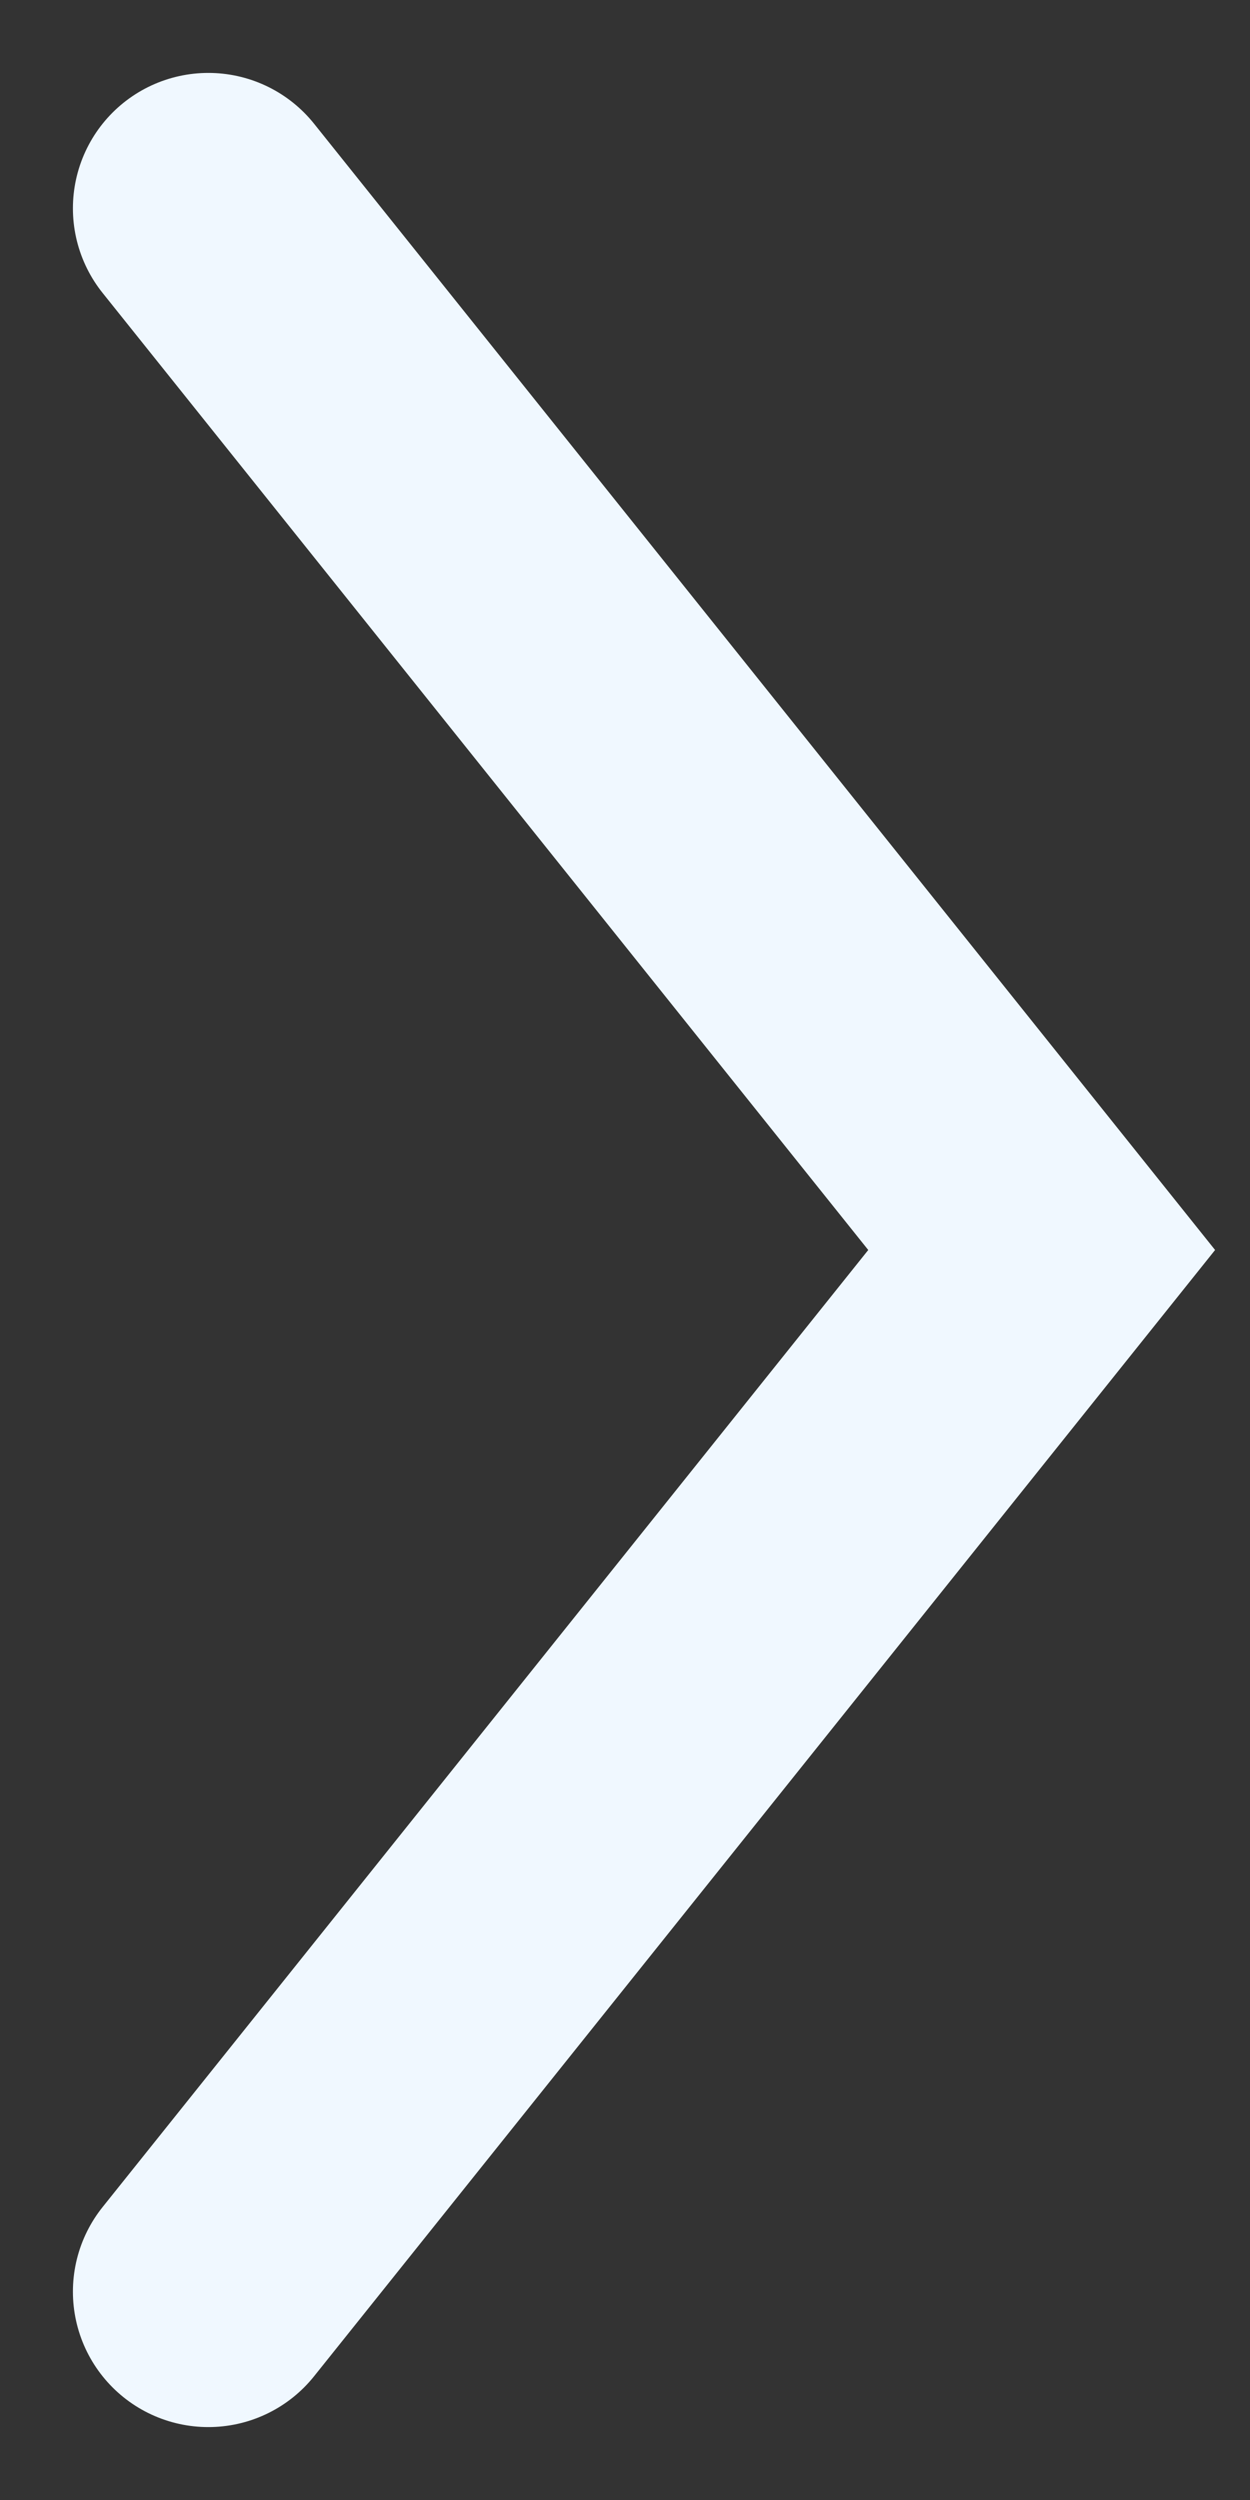
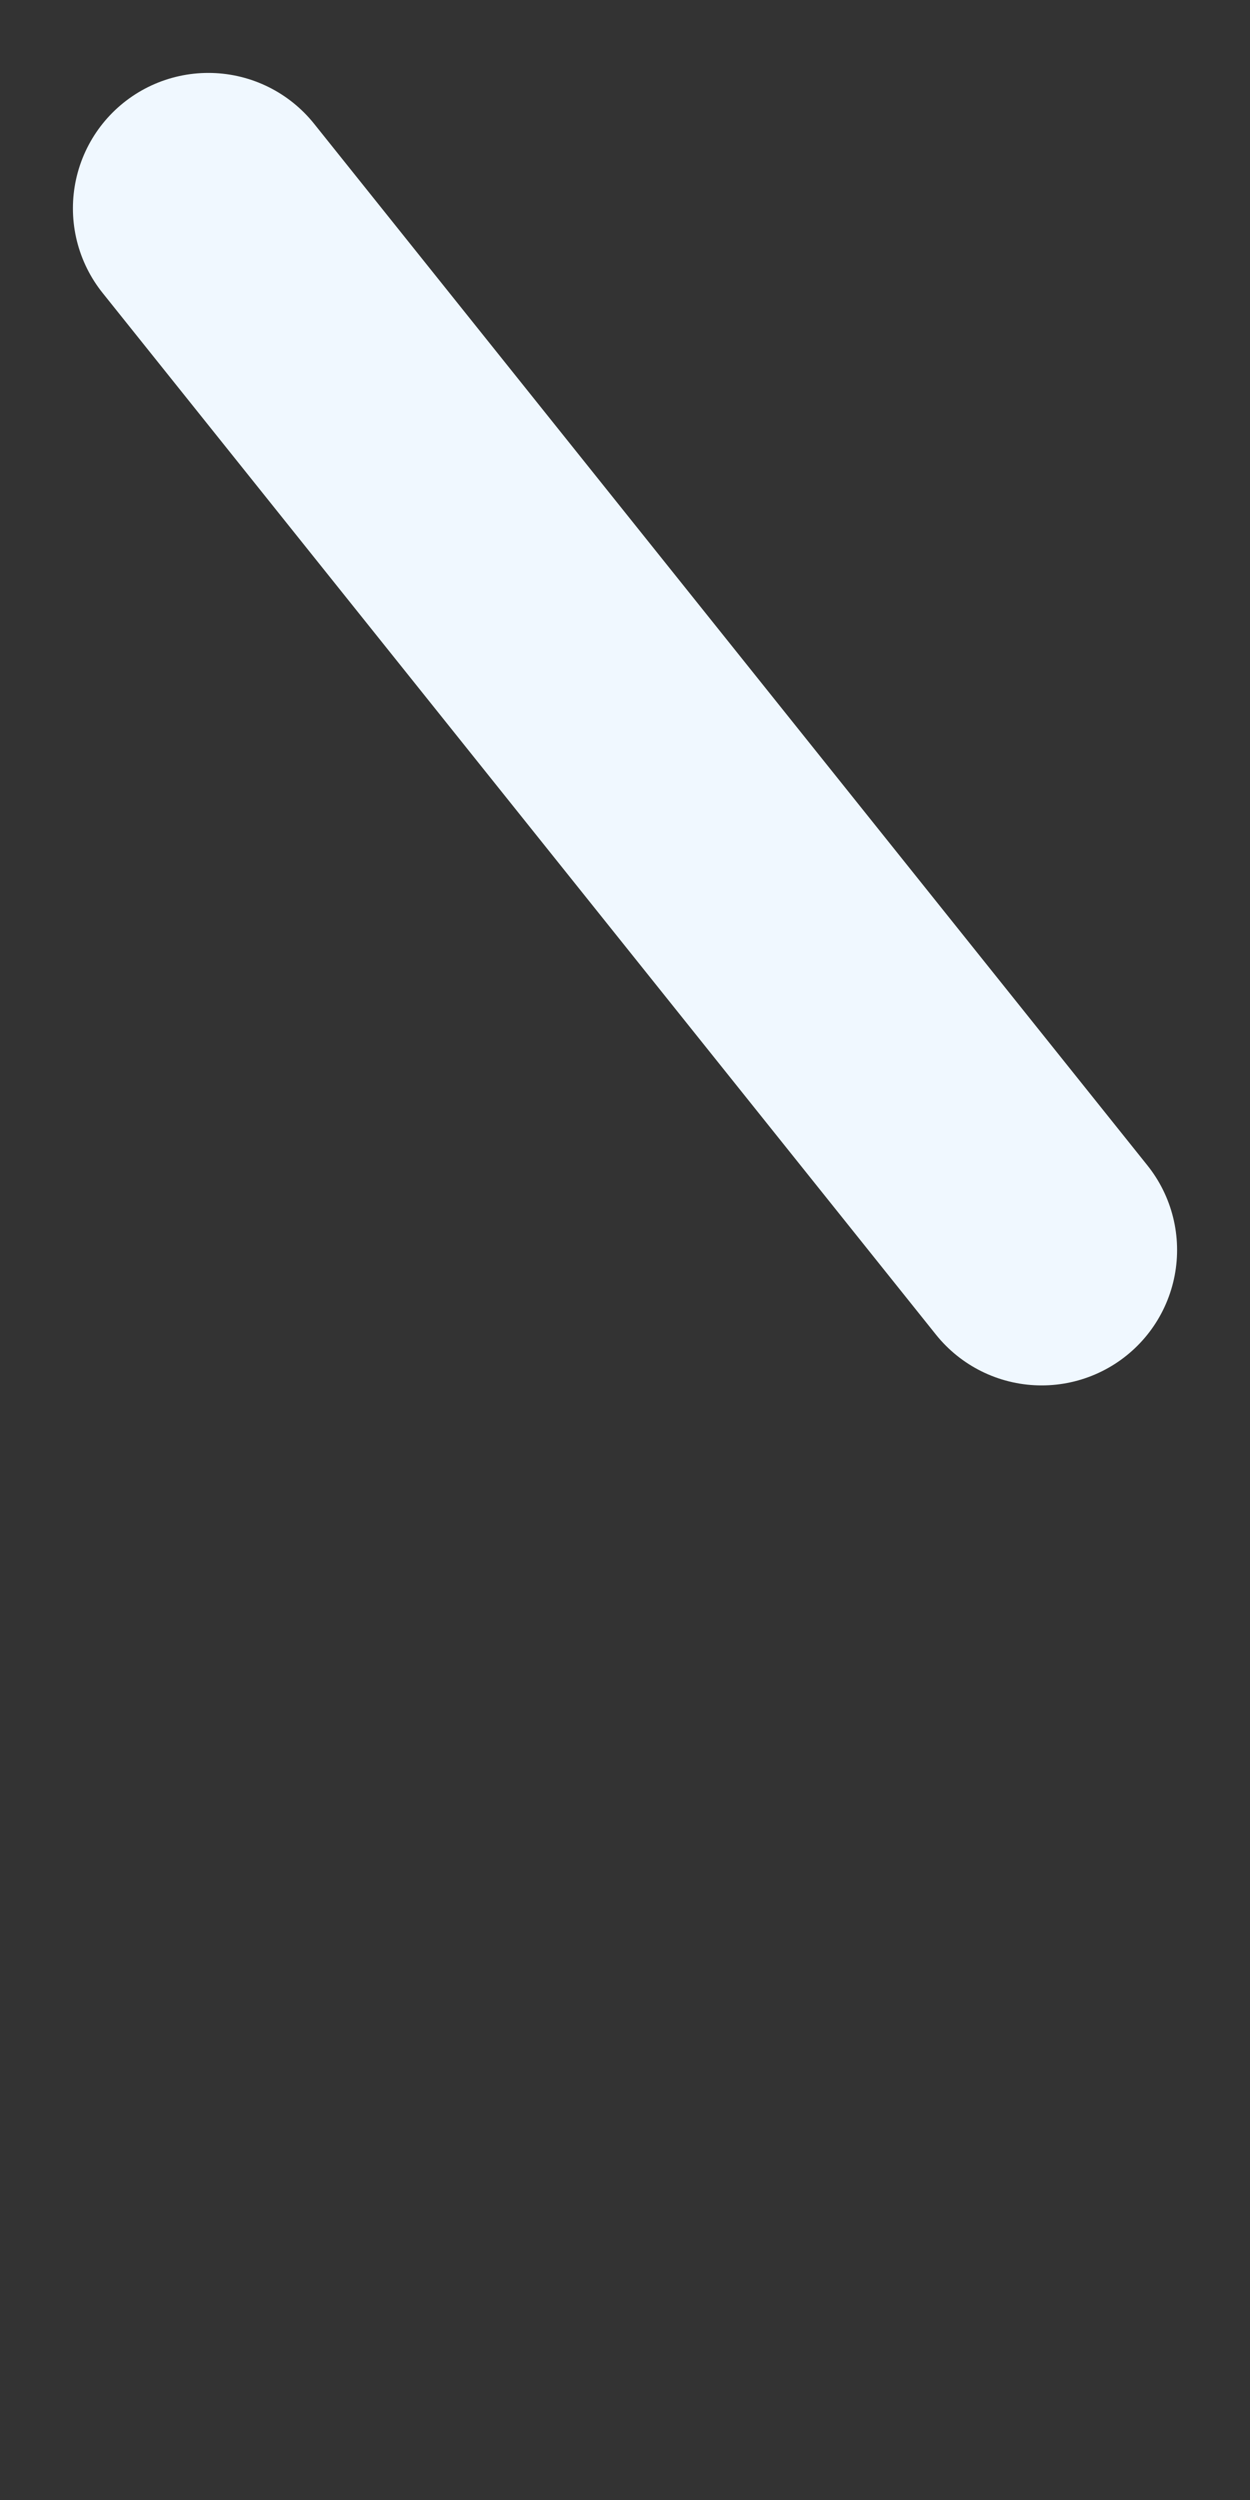
<svg xmlns="http://www.w3.org/2000/svg" width="6" height="12" viewBox="0 0 6 12" fill="none">
  <rect x="0" y="0" width="6" height="12" fill="#333333" stroke="none" />
-   <path d="M1 1L5 6L1 11" stroke="#F0F8FF" stroke-width="1.3" stroke-linecap="round" />
+   <path d="M1 1L5 6" stroke="#F0F8FF" stroke-width="1.3" stroke-linecap="round" />
</svg>